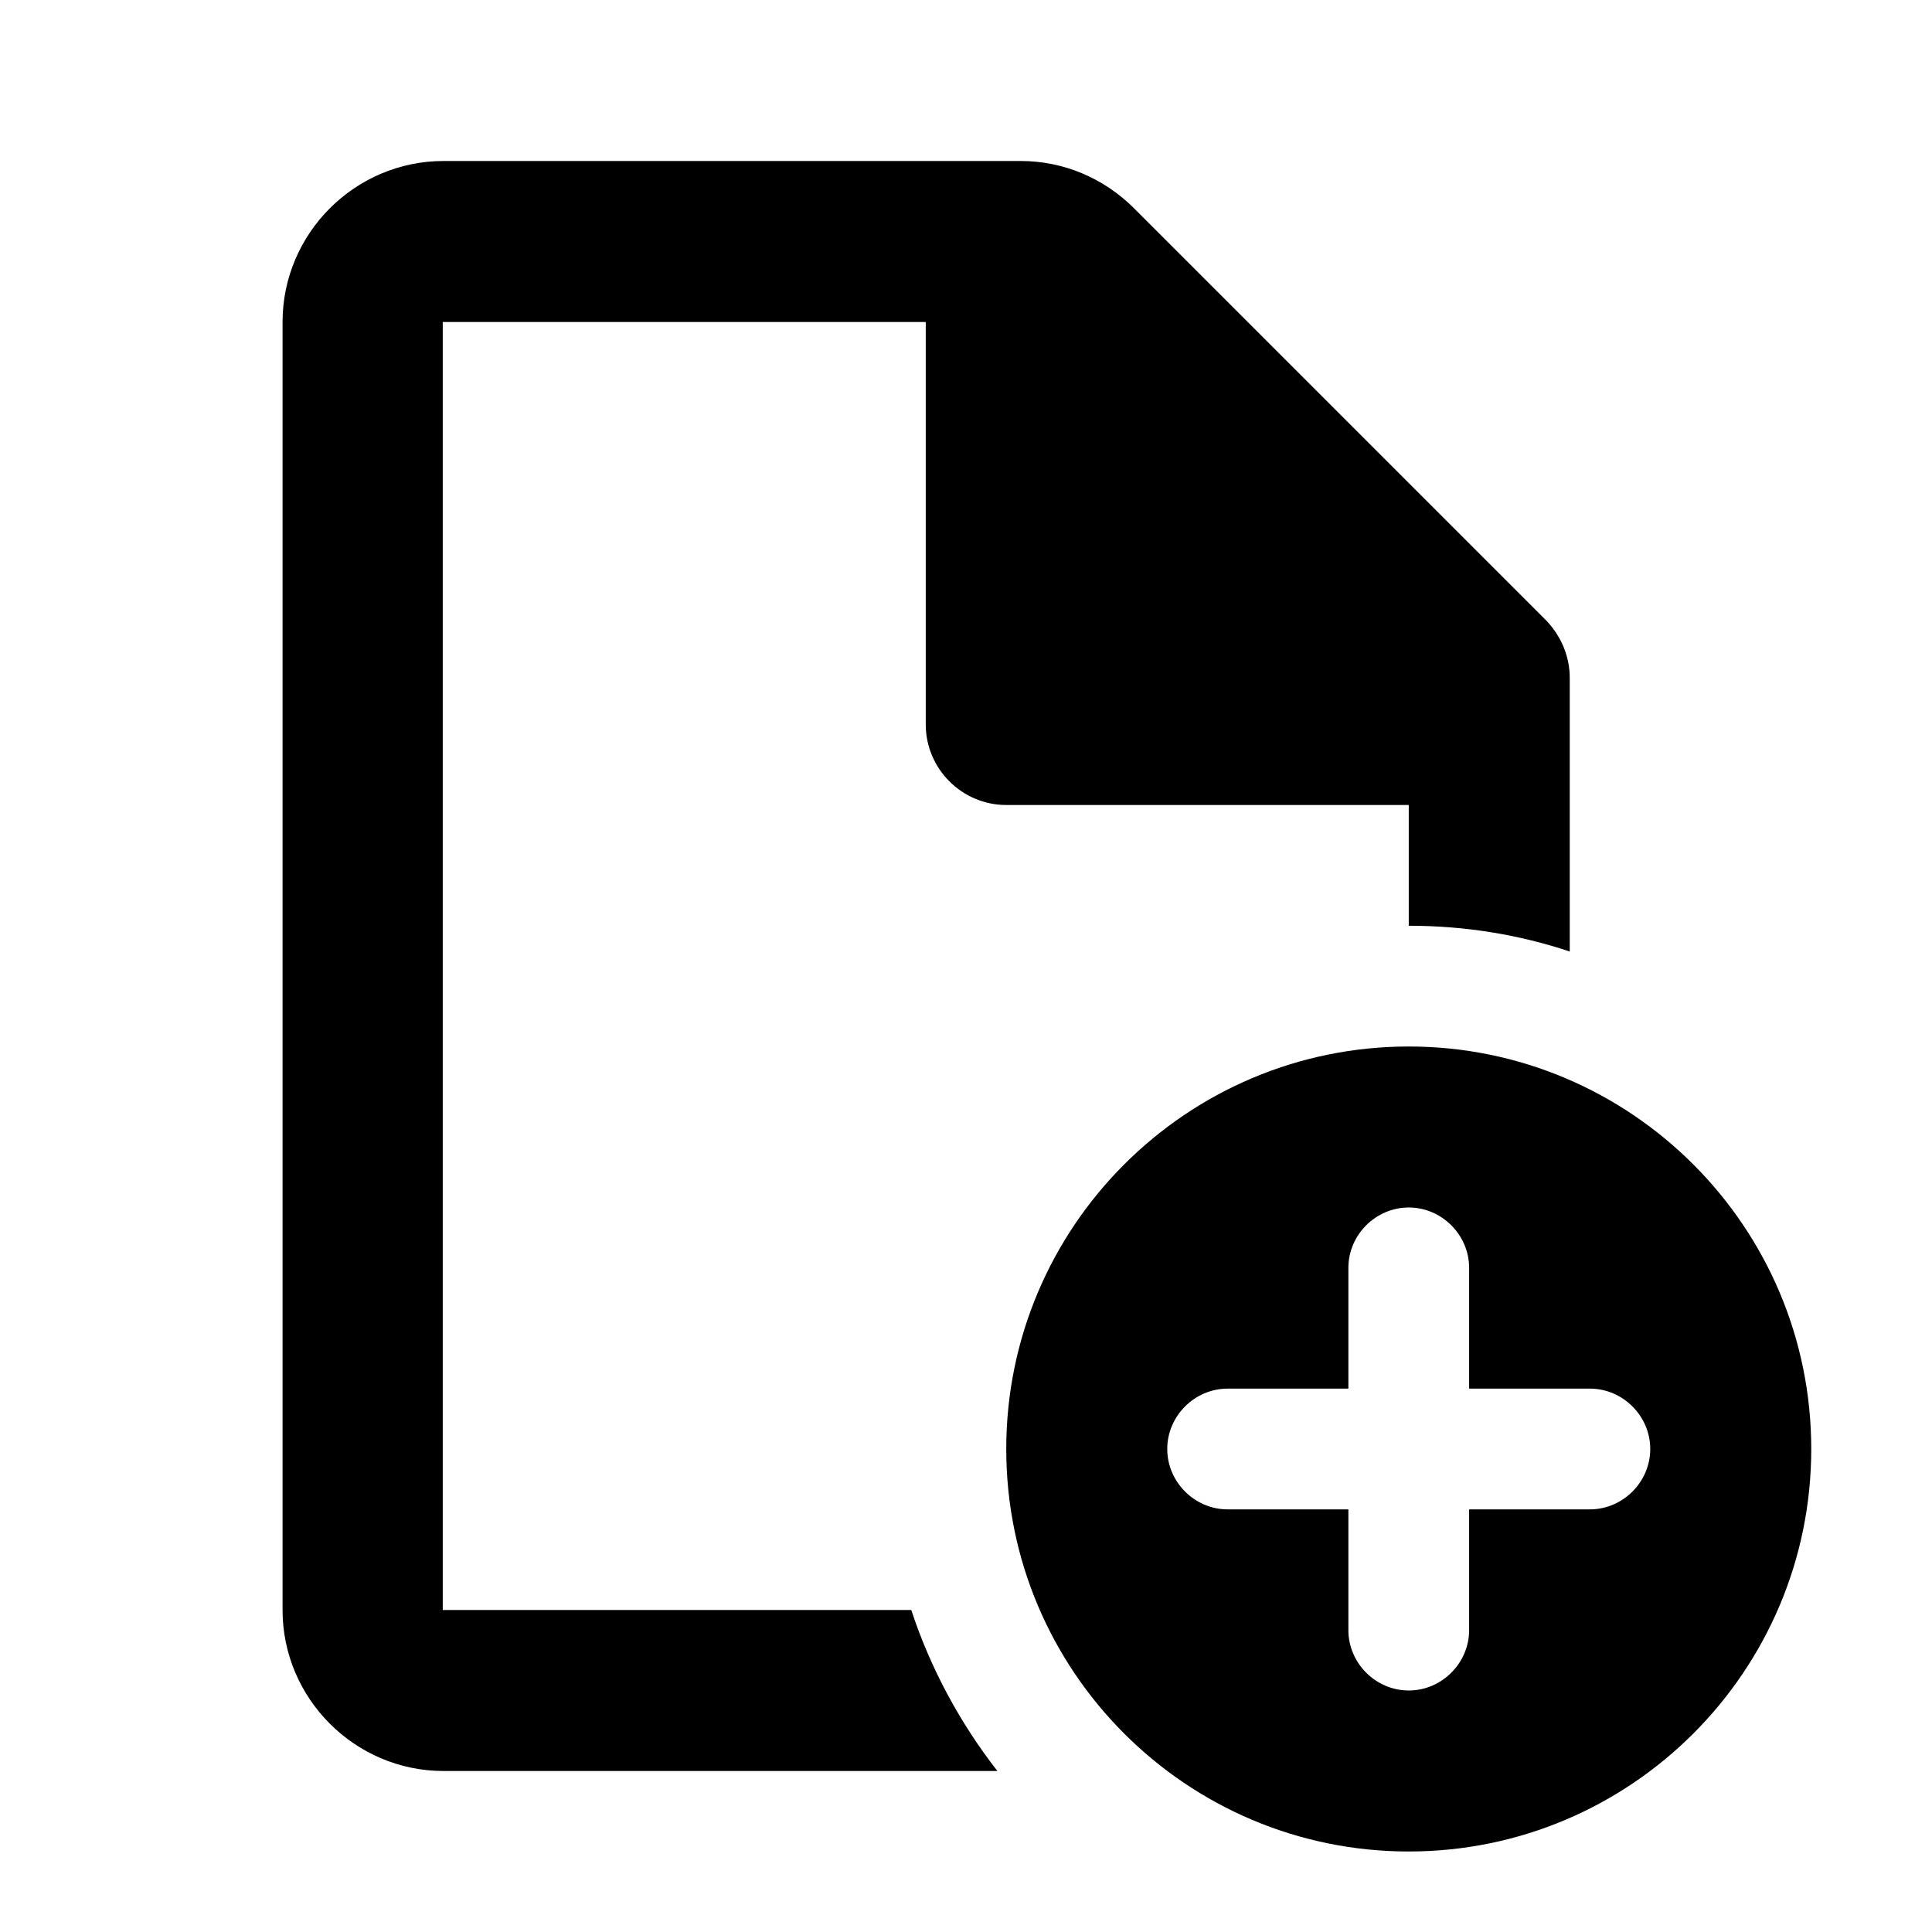
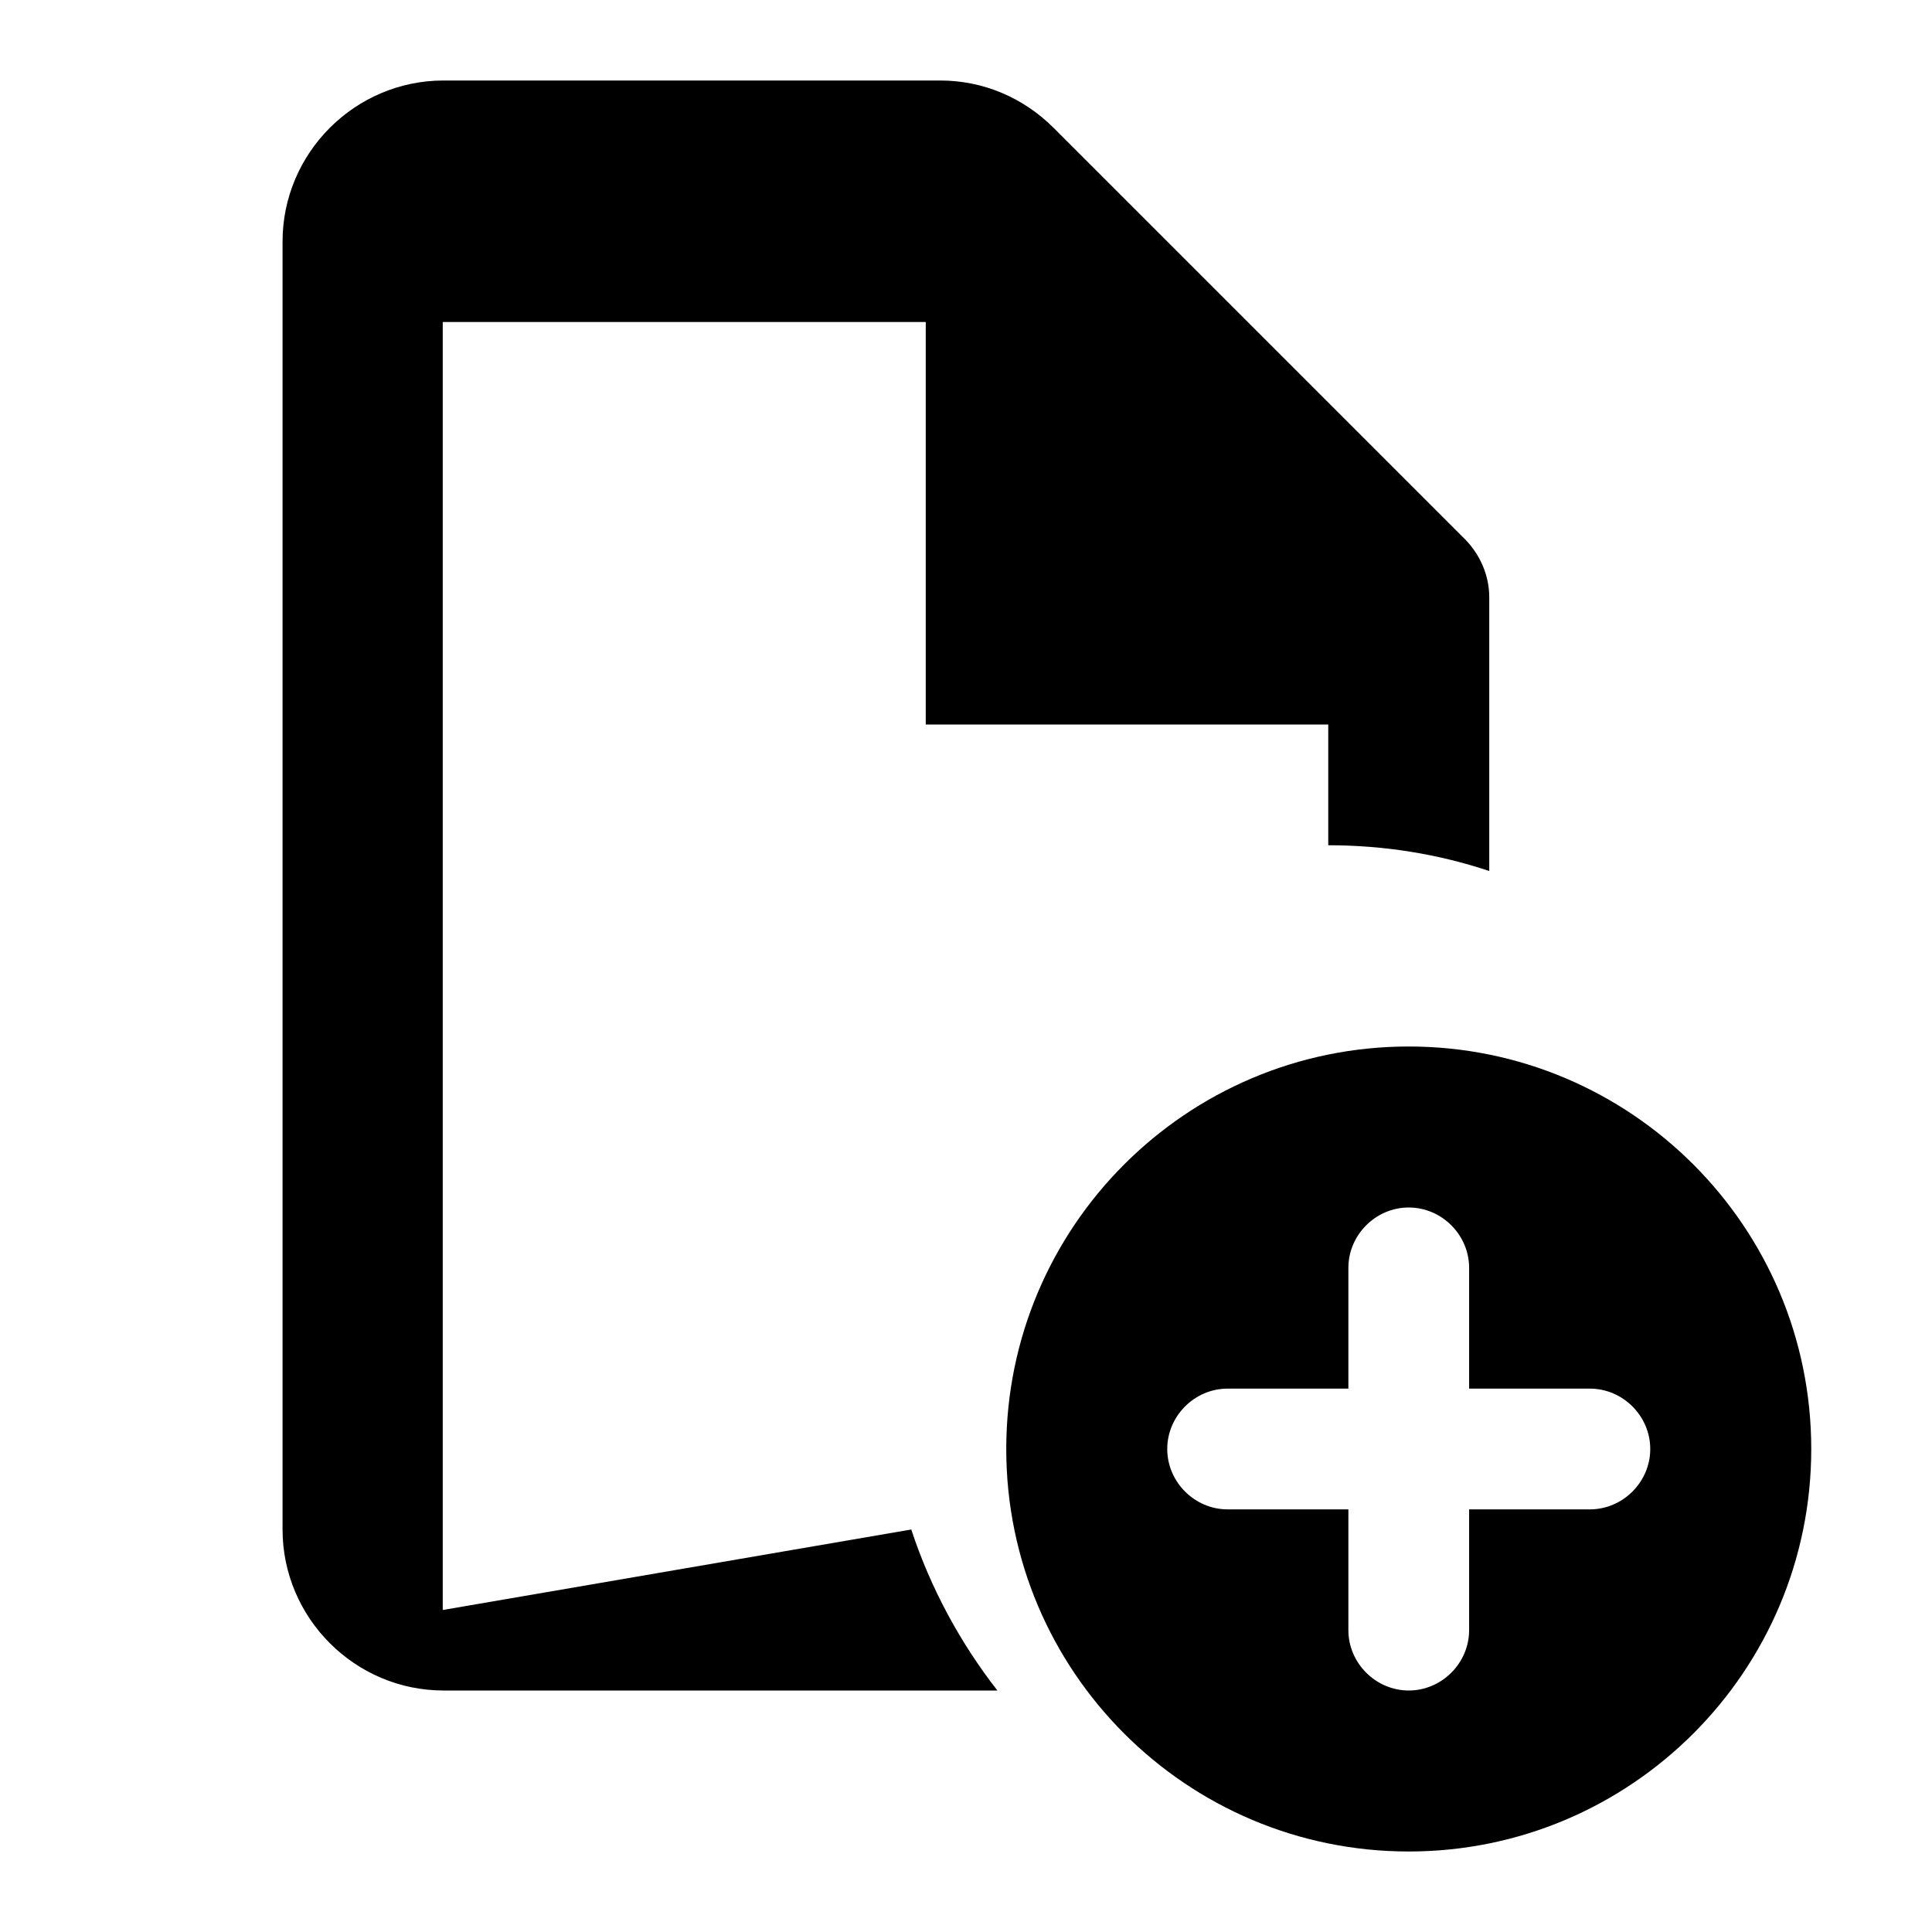
<svg xmlns="http://www.w3.org/2000/svg" width="24" height="24" fill="currentColor" class="mi-solid mi-file-new" viewBox="0 0 24 24">
-   <path d="M5.5 20V4h6v5c0 .55.45 1 1 1h5v1.5c.7 0 1.37.11 2 .32v-3.4c0-.27-.11-.52-.29-.71l-5.12-5.12c-.38-.38-.88-.59-1.41-.59H5.51c-1.1 0-2 .9-2 2v16c0 1.1.9 2 2 2h6.88c-.46-.59-.83-1.27-1.07-2zm12-7c-2.76 0-5 2.24-5 5s2.24 5 5 5 5-2.24 5-5-2.24-5-5-5m2.25 5.75h-1.5v1.5c0 .41-.34.75-.75.75s-.75-.34-.75-.75v-1.5h-1.5c-.41 0-.75-.34-.75-.75s.34-.75.75-.75h1.5v-1.5c0-.41.34-.75.75-.75s.75.34.75.75v1.5h1.5c.41 0 .75.34.75.75s-.34.75-.75.75" />
+   <path d="M5.5 20V4h6v5h5v1.5c.7 0 1.37.11 2 .32v-3.4c0-.27-.11-.52-.29-.71l-5.12-5.12c-.38-.38-.88-.59-1.41-.59H5.51c-1.1 0-2 .9-2 2v16c0 1.1.9 2 2 2h6.88c-.46-.59-.83-1.27-1.07-2zm12-7c-2.76 0-5 2.24-5 5s2.24 5 5 5 5-2.24 5-5-2.24-5-5-5m2.25 5.75h-1.5v1.5c0 .41-.34.75-.75.75s-.75-.34-.75-.75v-1.5h-1.5c-.41 0-.75-.34-.75-.75s.34-.75.75-.75h1.5v-1.5c0-.41.34-.75.75-.75s.75.34.75.75v1.5h1.5c.41 0 .75.34.75.75s-.34.75-.75.75" />
</svg>